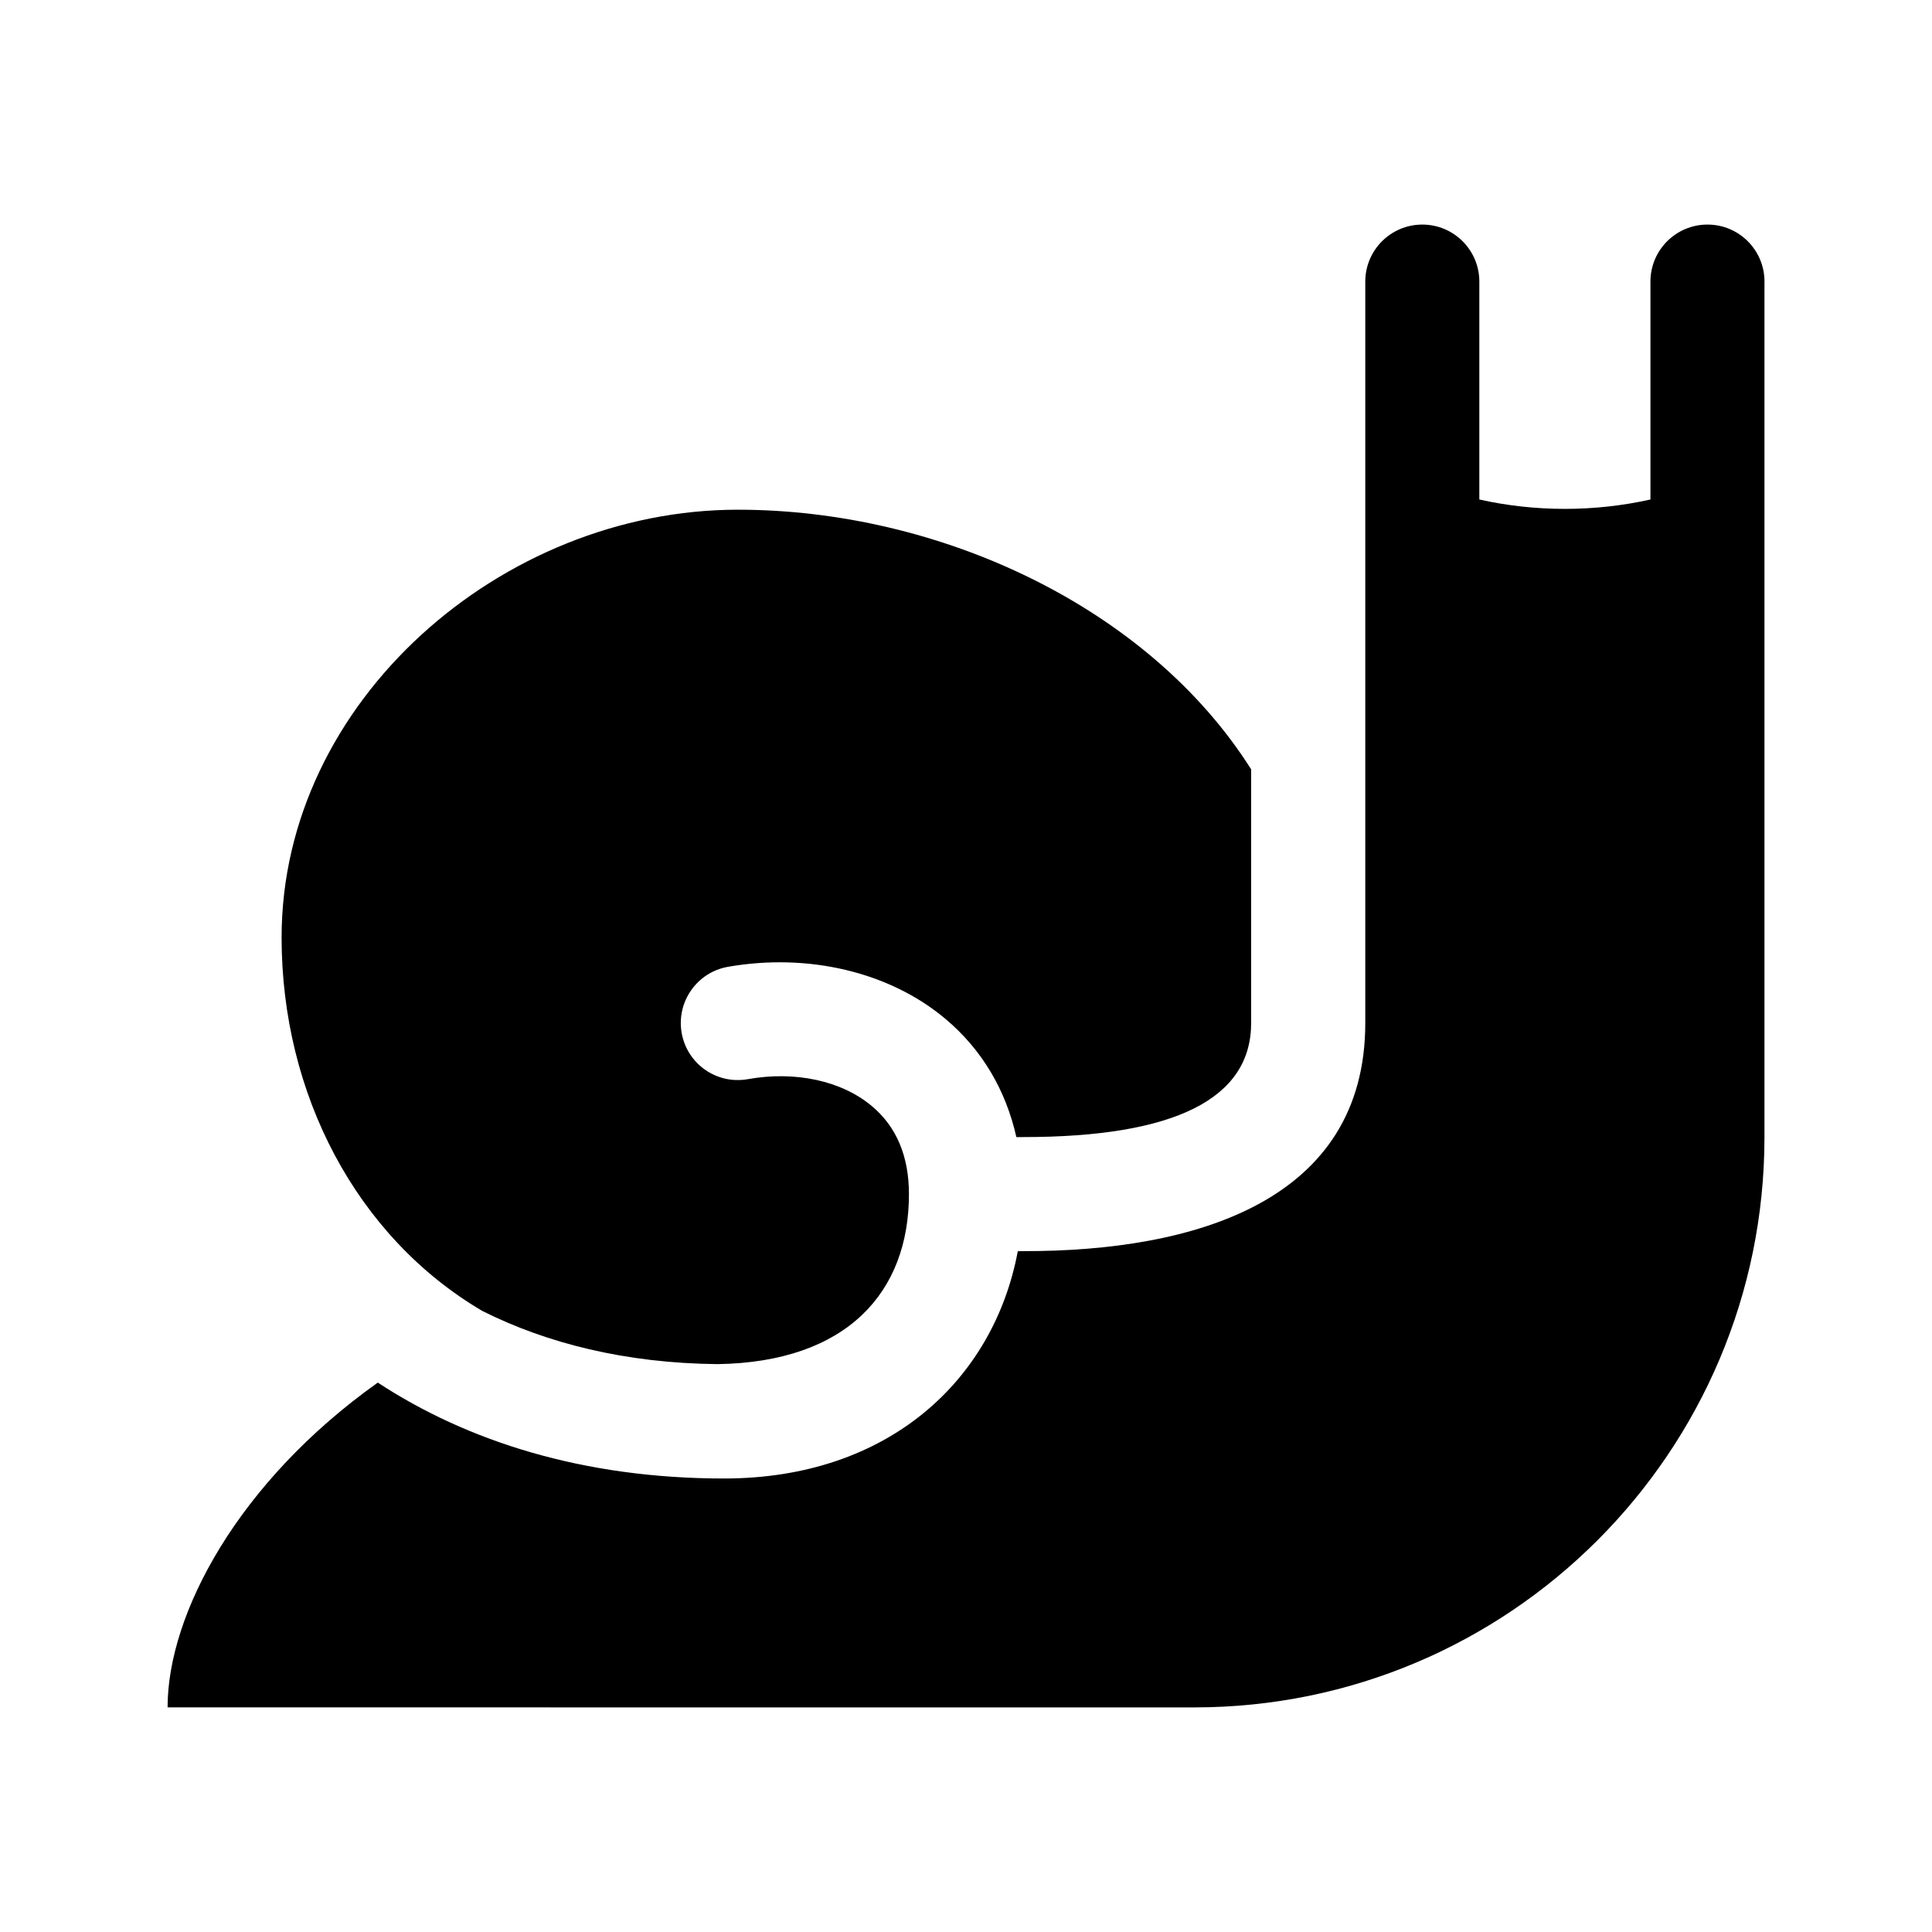
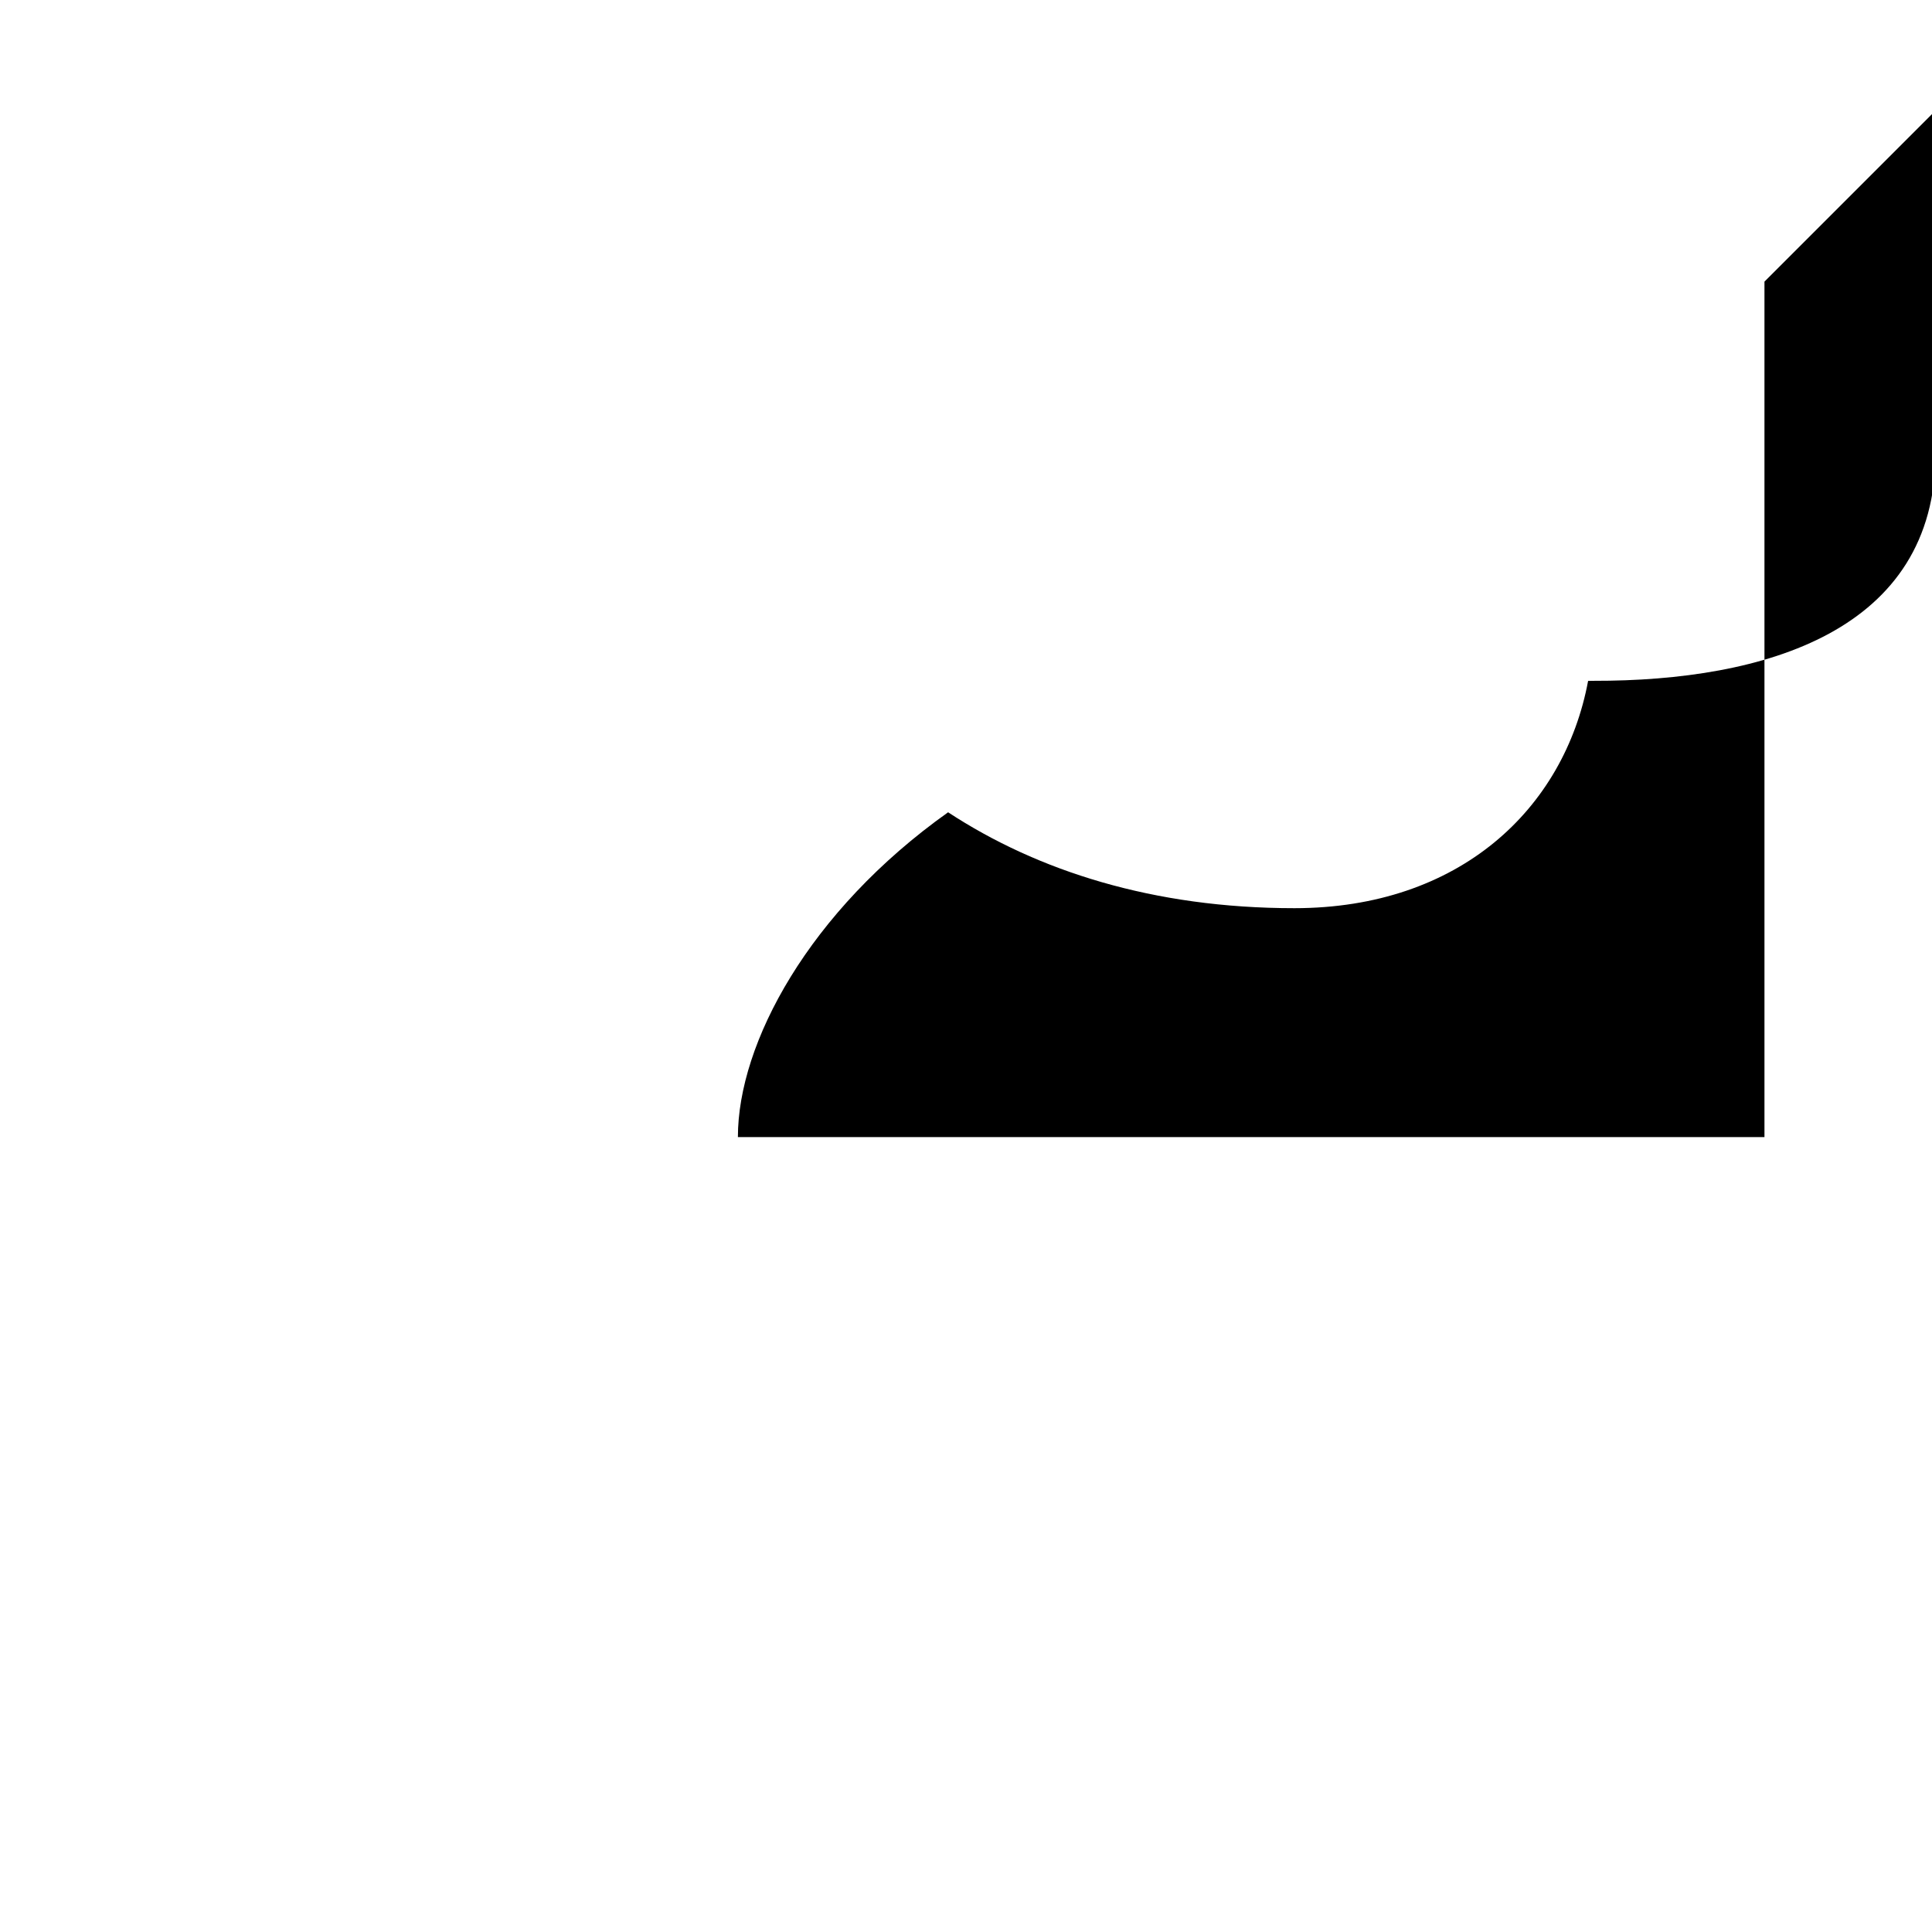
<svg xmlns="http://www.w3.org/2000/svg" fill="#000000" width="800px" height="800px" version="1.1" viewBox="144 144 512 512">
  <g>
-     <path d="m324.65 417.75c1.461 8.195 9.238 13.703 17.527 12.242 12.625-2.258 24.898 0.434 32.883 7.141 6.523 5.453 9.82 13.305 9.82 23.32 0 25.895-16.309 44.551-50.773 45.055-24.477-0.258-45.297-5.559-62.305-14.102-33.371-19.652-53.176-57.52-53.176-98.969 0-62.602 58.309-113.36 120.91-113.36 53.234 0 108.74 25.652 136.03 68.801v67.227c0 20.059-20.191 30.23-60.398 30.23h-1.652c-0.055 0-0.109 0.004-0.168 0.004-2.816-12.488-9.113-23.211-18.859-31.379-14.766-12.379-36.281-17.48-57.594-13.742-8.215 1.461-13.695 9.309-12.246 17.527z" />
-     <path d="m611.6 218.63v226.71c0 83.473-67.672 151.14-151.14 151.14l-272.05-0.004c0-24.816 18.777-59.832 55.707-86.074 23.652 15.508 54.359 25.414 91.766 25.414 43.742 0 71.504-26.305 77.84-60.23 0.477-0.004 0.914-0.023 1.402-0.023 45.52 0.09 90.688-13.227 90.688-60.457v-196.48c0-8.348 6.766-15.113 15.113-15.113 8.348 0 15.113 6.766 15.113 15.113v57.746c14.82 3.316 30.52 3.316 45.344 0v-57.746c0-8.348 6.766-15.113 15.113-15.113 8.348-0.004 15.113 6.762 15.113 15.113z" />
+     <path d="m611.6 218.63v226.71l-272.05-0.004c0-24.816 18.777-59.832 55.707-86.074 23.652 15.508 54.359 25.414 91.766 25.414 43.742 0 71.504-26.305 77.84-60.23 0.477-0.004 0.914-0.023 1.402-0.023 45.52 0.09 90.688-13.227 90.688-60.457v-196.48c0-8.348 6.766-15.113 15.113-15.113 8.348 0 15.113 6.766 15.113 15.113v57.746c14.82 3.316 30.52 3.316 45.344 0v-57.746c0-8.348 6.766-15.113 15.113-15.113 8.348-0.004 15.113 6.762 15.113 15.113z" />
  </g>
</svg>